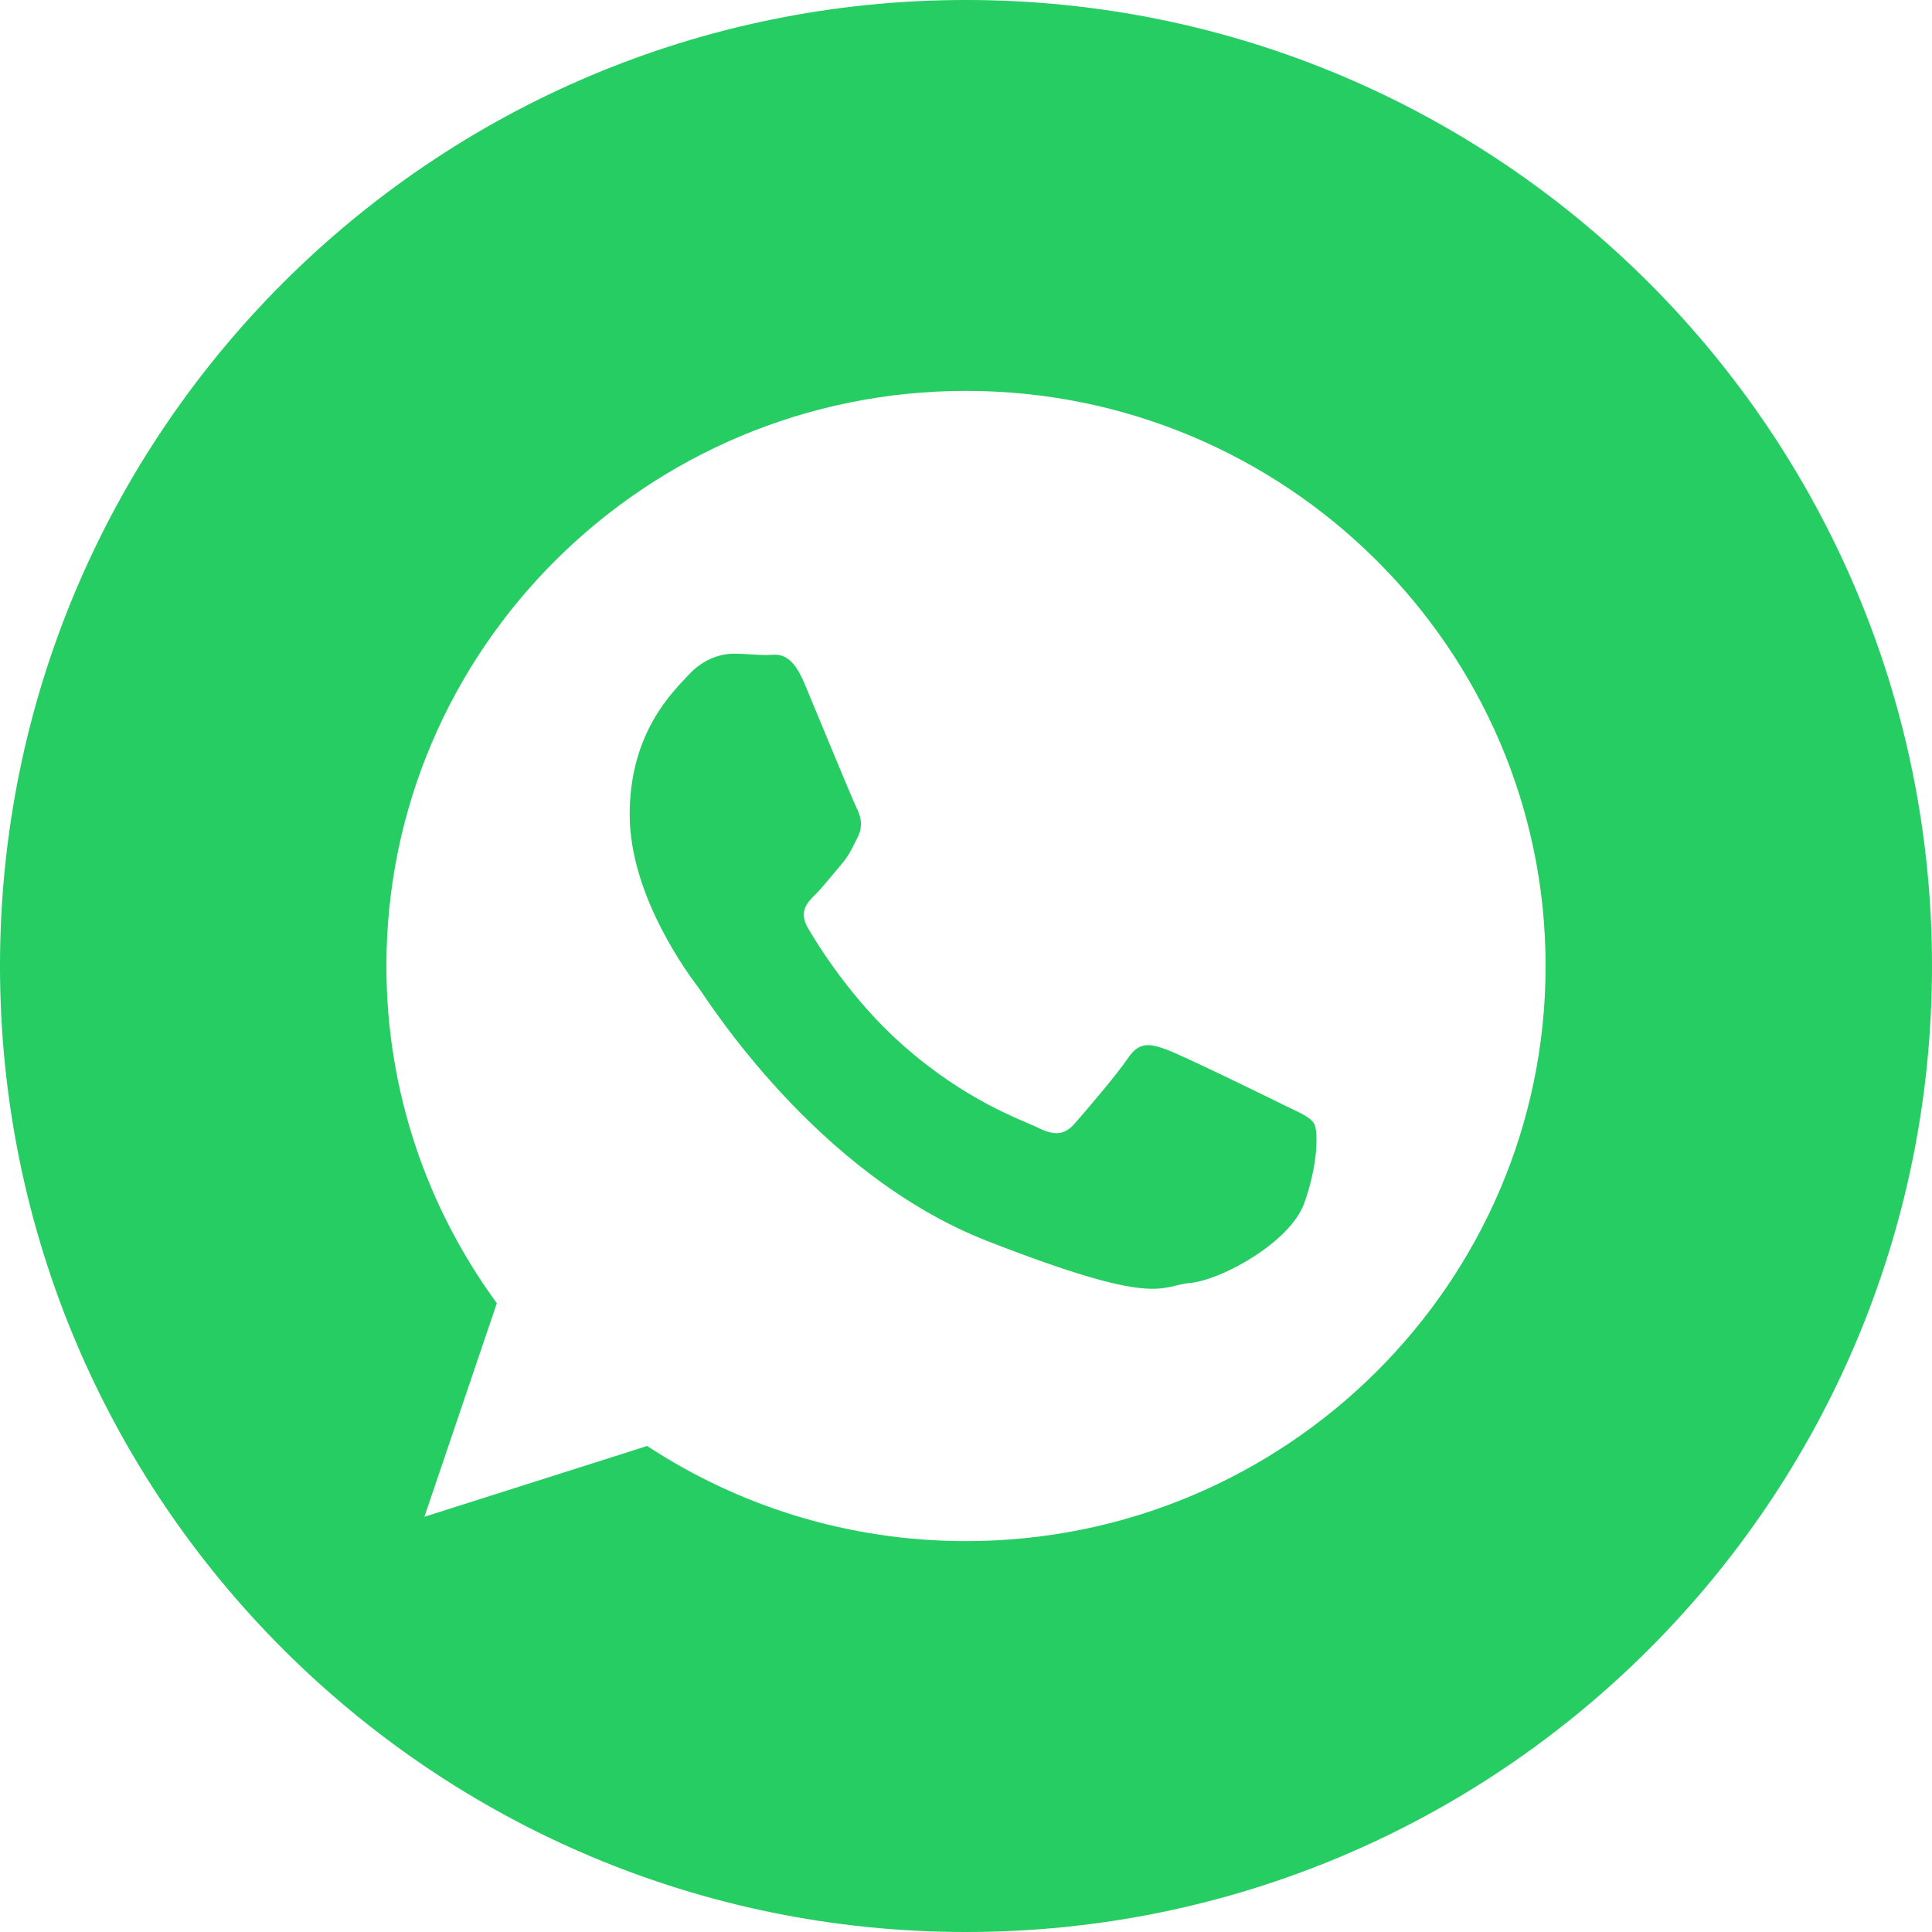
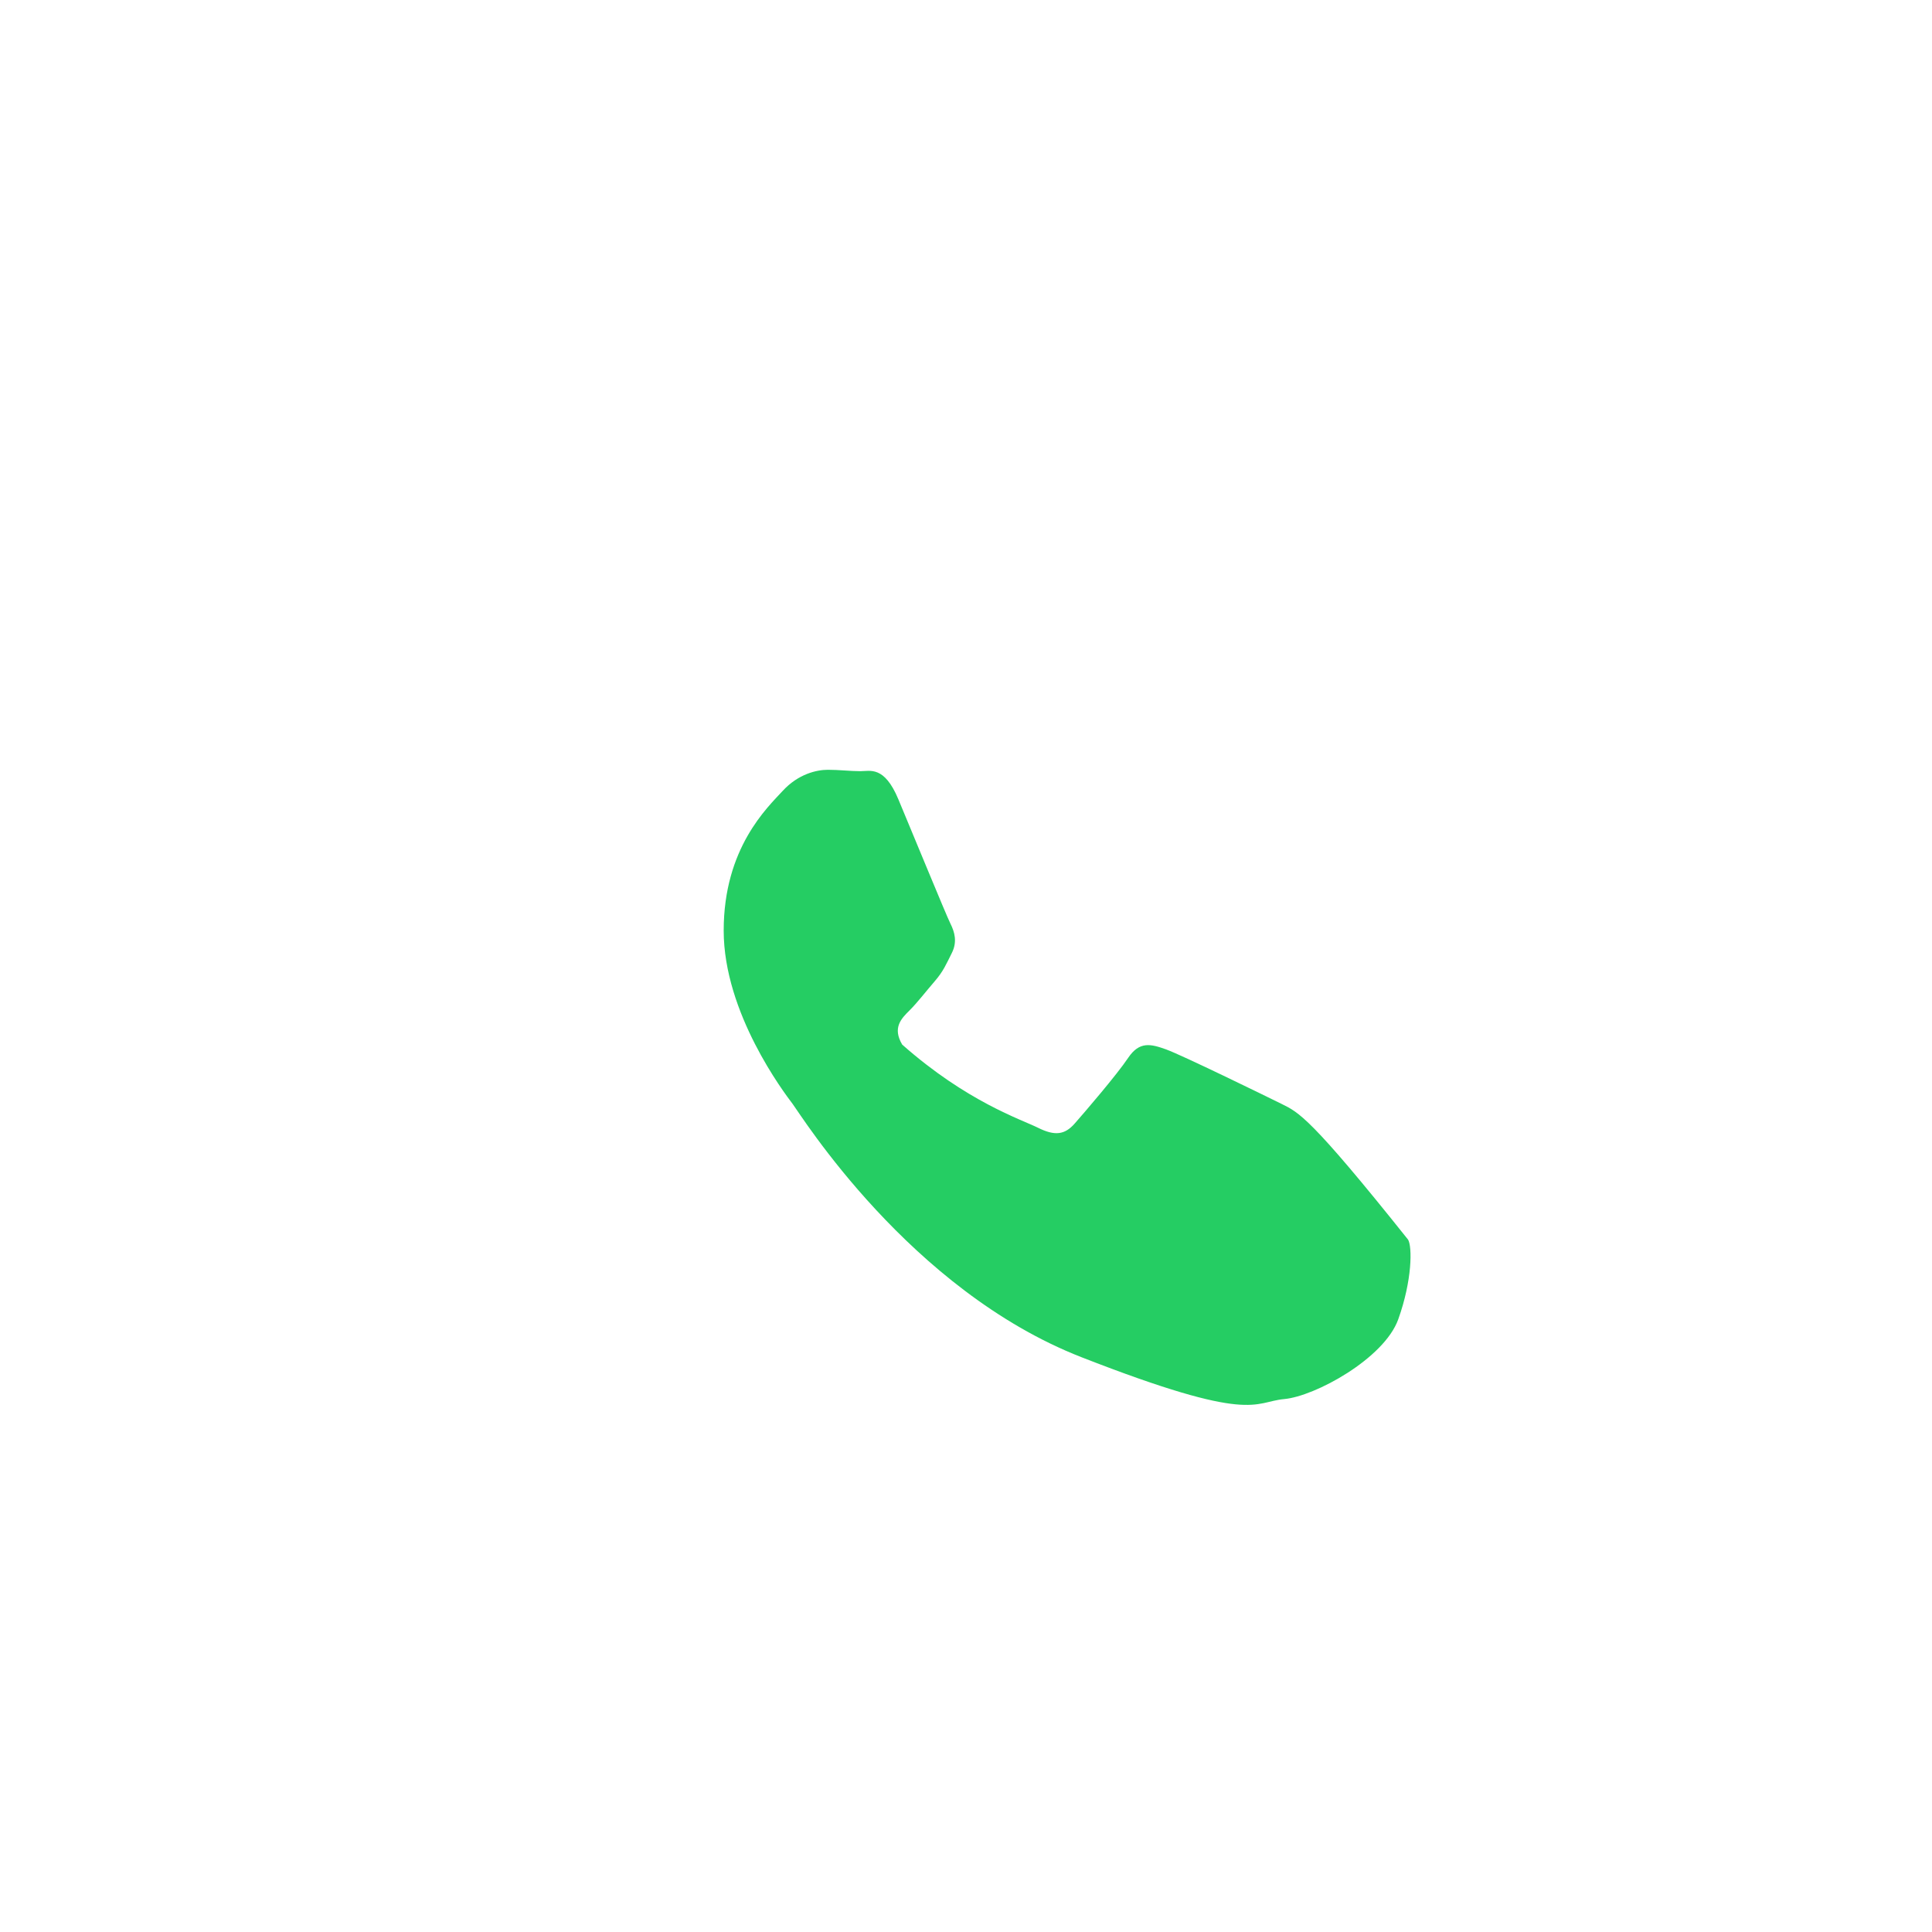
<svg xmlns="http://www.w3.org/2000/svg" version="1.1" id="Layer_1" x="0px" y="0px" viewBox="0 0 50 50" style="enable-background:new 0 0 50 50;" xml:space="preserve">
  <style type="text/css">
	.st0{fill:#25CD63;}
	.st1{fill-rule:evenodd;clip-rule:evenodd;fill:#25CD63;}
</style>
  <g>
-     <path class="st0" d="M33.171,28.571c-0.438-0.217-2.589-1.267-2.989-1.411c-0.401-0.145-0.693-0.217-0.985,0.217   c-0.291,0.435-1.129,1.411-1.385,1.701c-0.255,0.29-0.51,0.326-0.947,0.109c-0.437-0.217-1.846-0.675-3.517-2.154   c-1.3-1.15-2.178-2.57-2.433-3.005c-0.255-0.434-0.027-0.669,0.192-0.885c0.197-0.195,0.437-0.507,0.656-0.76   c0.219-0.254,0.291-0.434,0.437-0.724c0.146-0.29,0.073-0.543-0.036-0.761   c-0.109-0.216-0.984-2.352-1.349-3.221c-0.364-0.869-0.728-0.724-0.984-0.724c-0.255,0-0.547-0.036-0.839-0.036   c-0.292,0-0.766,0.109-1.166,0.543c-0.401,0.435-1.53,1.484-1.53,3.619c0,2.136,1.567,4.199,1.786,4.488   c0.218,0.289,3.025,4.813,7.47,6.551c4.447,1.737,4.447,1.158,5.249,1.085c0.801-0.072,2.587-1.049,2.952-2.063   c0.364-1.013,0.364-1.883,0.255-2.063C33.899,28.896,33.608,28.788,33.171,28.571z" />
-     <path class="st0" d="M25,0C11.193,0,0,11.193,0,25s11.193,25,25,25s25-11.193,25-25S38.807,0,25,0z M25,39.884   c-3.047,0-5.883-0.907-8.252-2.462l-5.764,1.832l1.874-5.527C11.062,31.273,10,28.257,10,25   c0-8.207,6.728-14.884,15-14.884C33.271,10.116,40,16.793,40,25S33.271,39.884,25,39.884z" />
+     <path class="st0" d="M33.171,28.571c-0.438-0.217-2.589-1.267-2.989-1.411c-0.401-0.145-0.693-0.217-0.985,0.217   c-0.291,0.435-1.129,1.411-1.385,1.701c-0.255,0.29-0.51,0.326-0.947,0.109c-0.437-0.217-1.846-0.675-3.517-2.154   c-0.255-0.434-0.027-0.669,0.192-0.885c0.197-0.195,0.437-0.507,0.656-0.76   c0.219-0.254,0.291-0.434,0.437-0.724c0.146-0.29,0.073-0.543-0.036-0.761   c-0.109-0.216-0.984-2.352-1.349-3.221c-0.364-0.869-0.728-0.724-0.984-0.724c-0.255,0-0.547-0.036-0.839-0.036   c-0.292,0-0.766,0.109-1.166,0.543c-0.401,0.435-1.53,1.484-1.53,3.619c0,2.136,1.567,4.199,1.786,4.488   c0.218,0.289,3.025,4.813,7.47,6.551c4.447,1.737,4.447,1.158,5.249,1.085c0.801-0.072,2.587-1.049,2.952-2.063   c0.364-1.013,0.364-1.883,0.255-2.063C33.899,28.896,33.608,28.788,33.171,28.571z" />
  </g>
</svg>